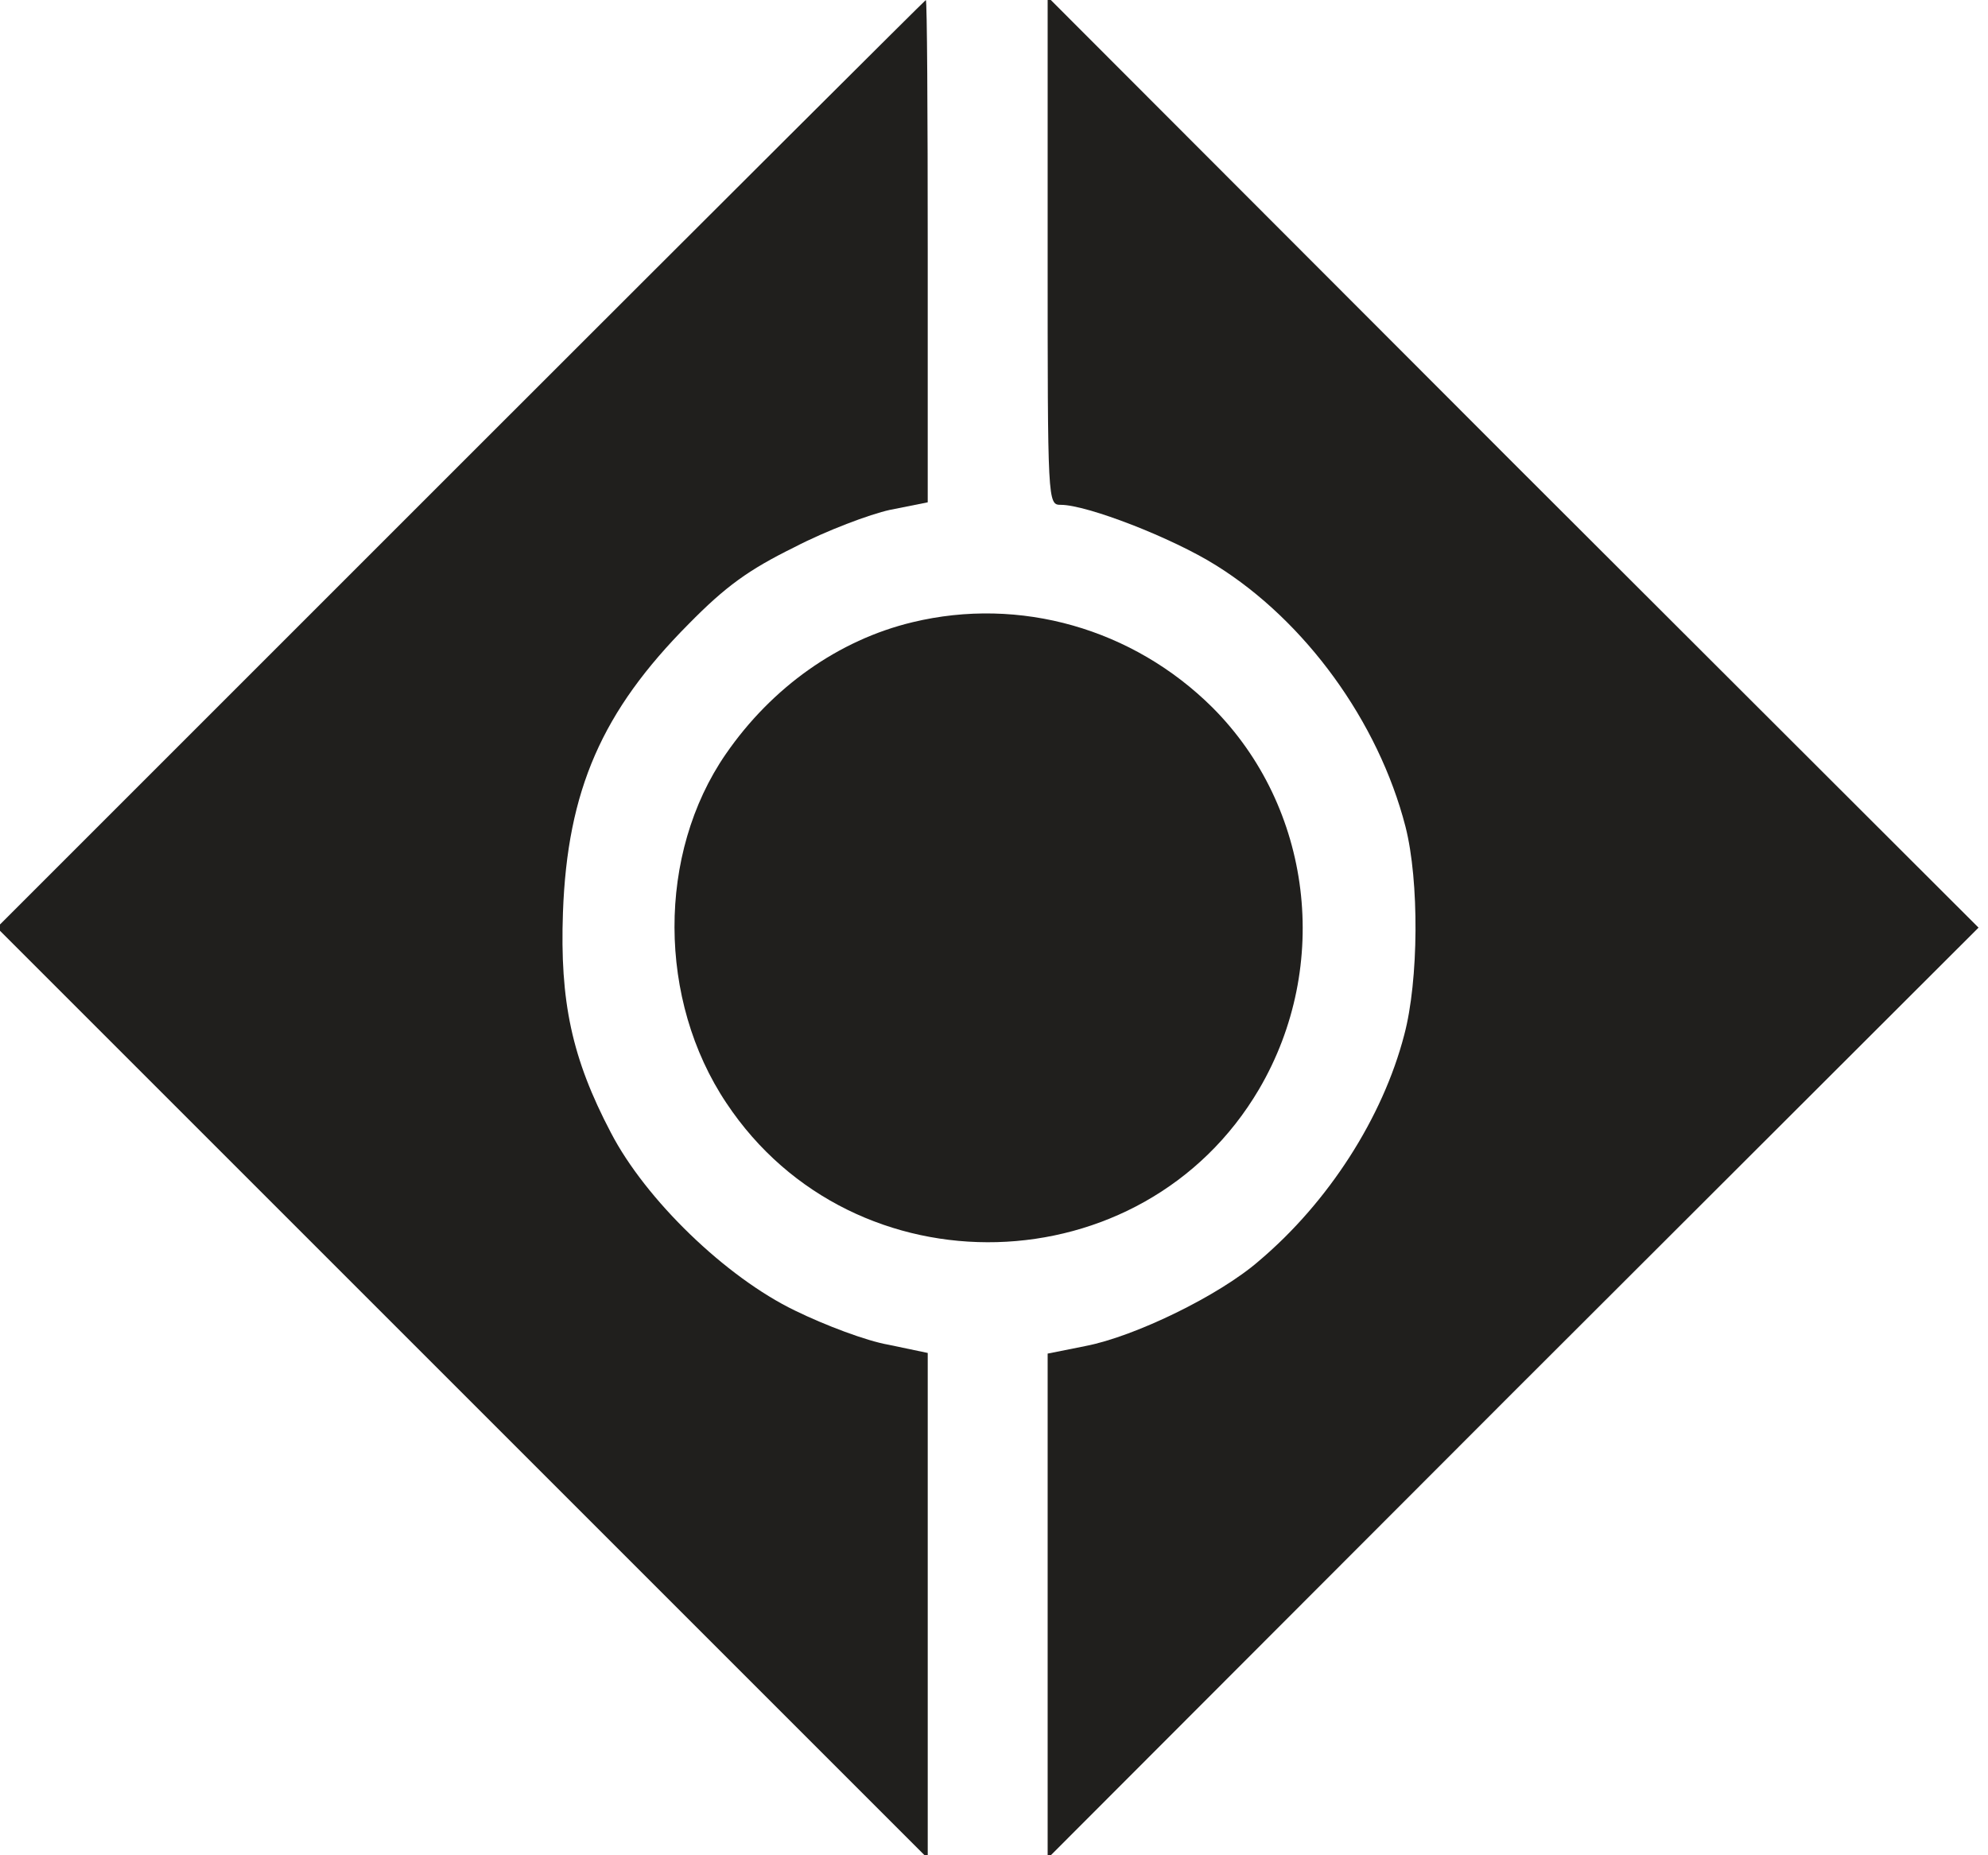
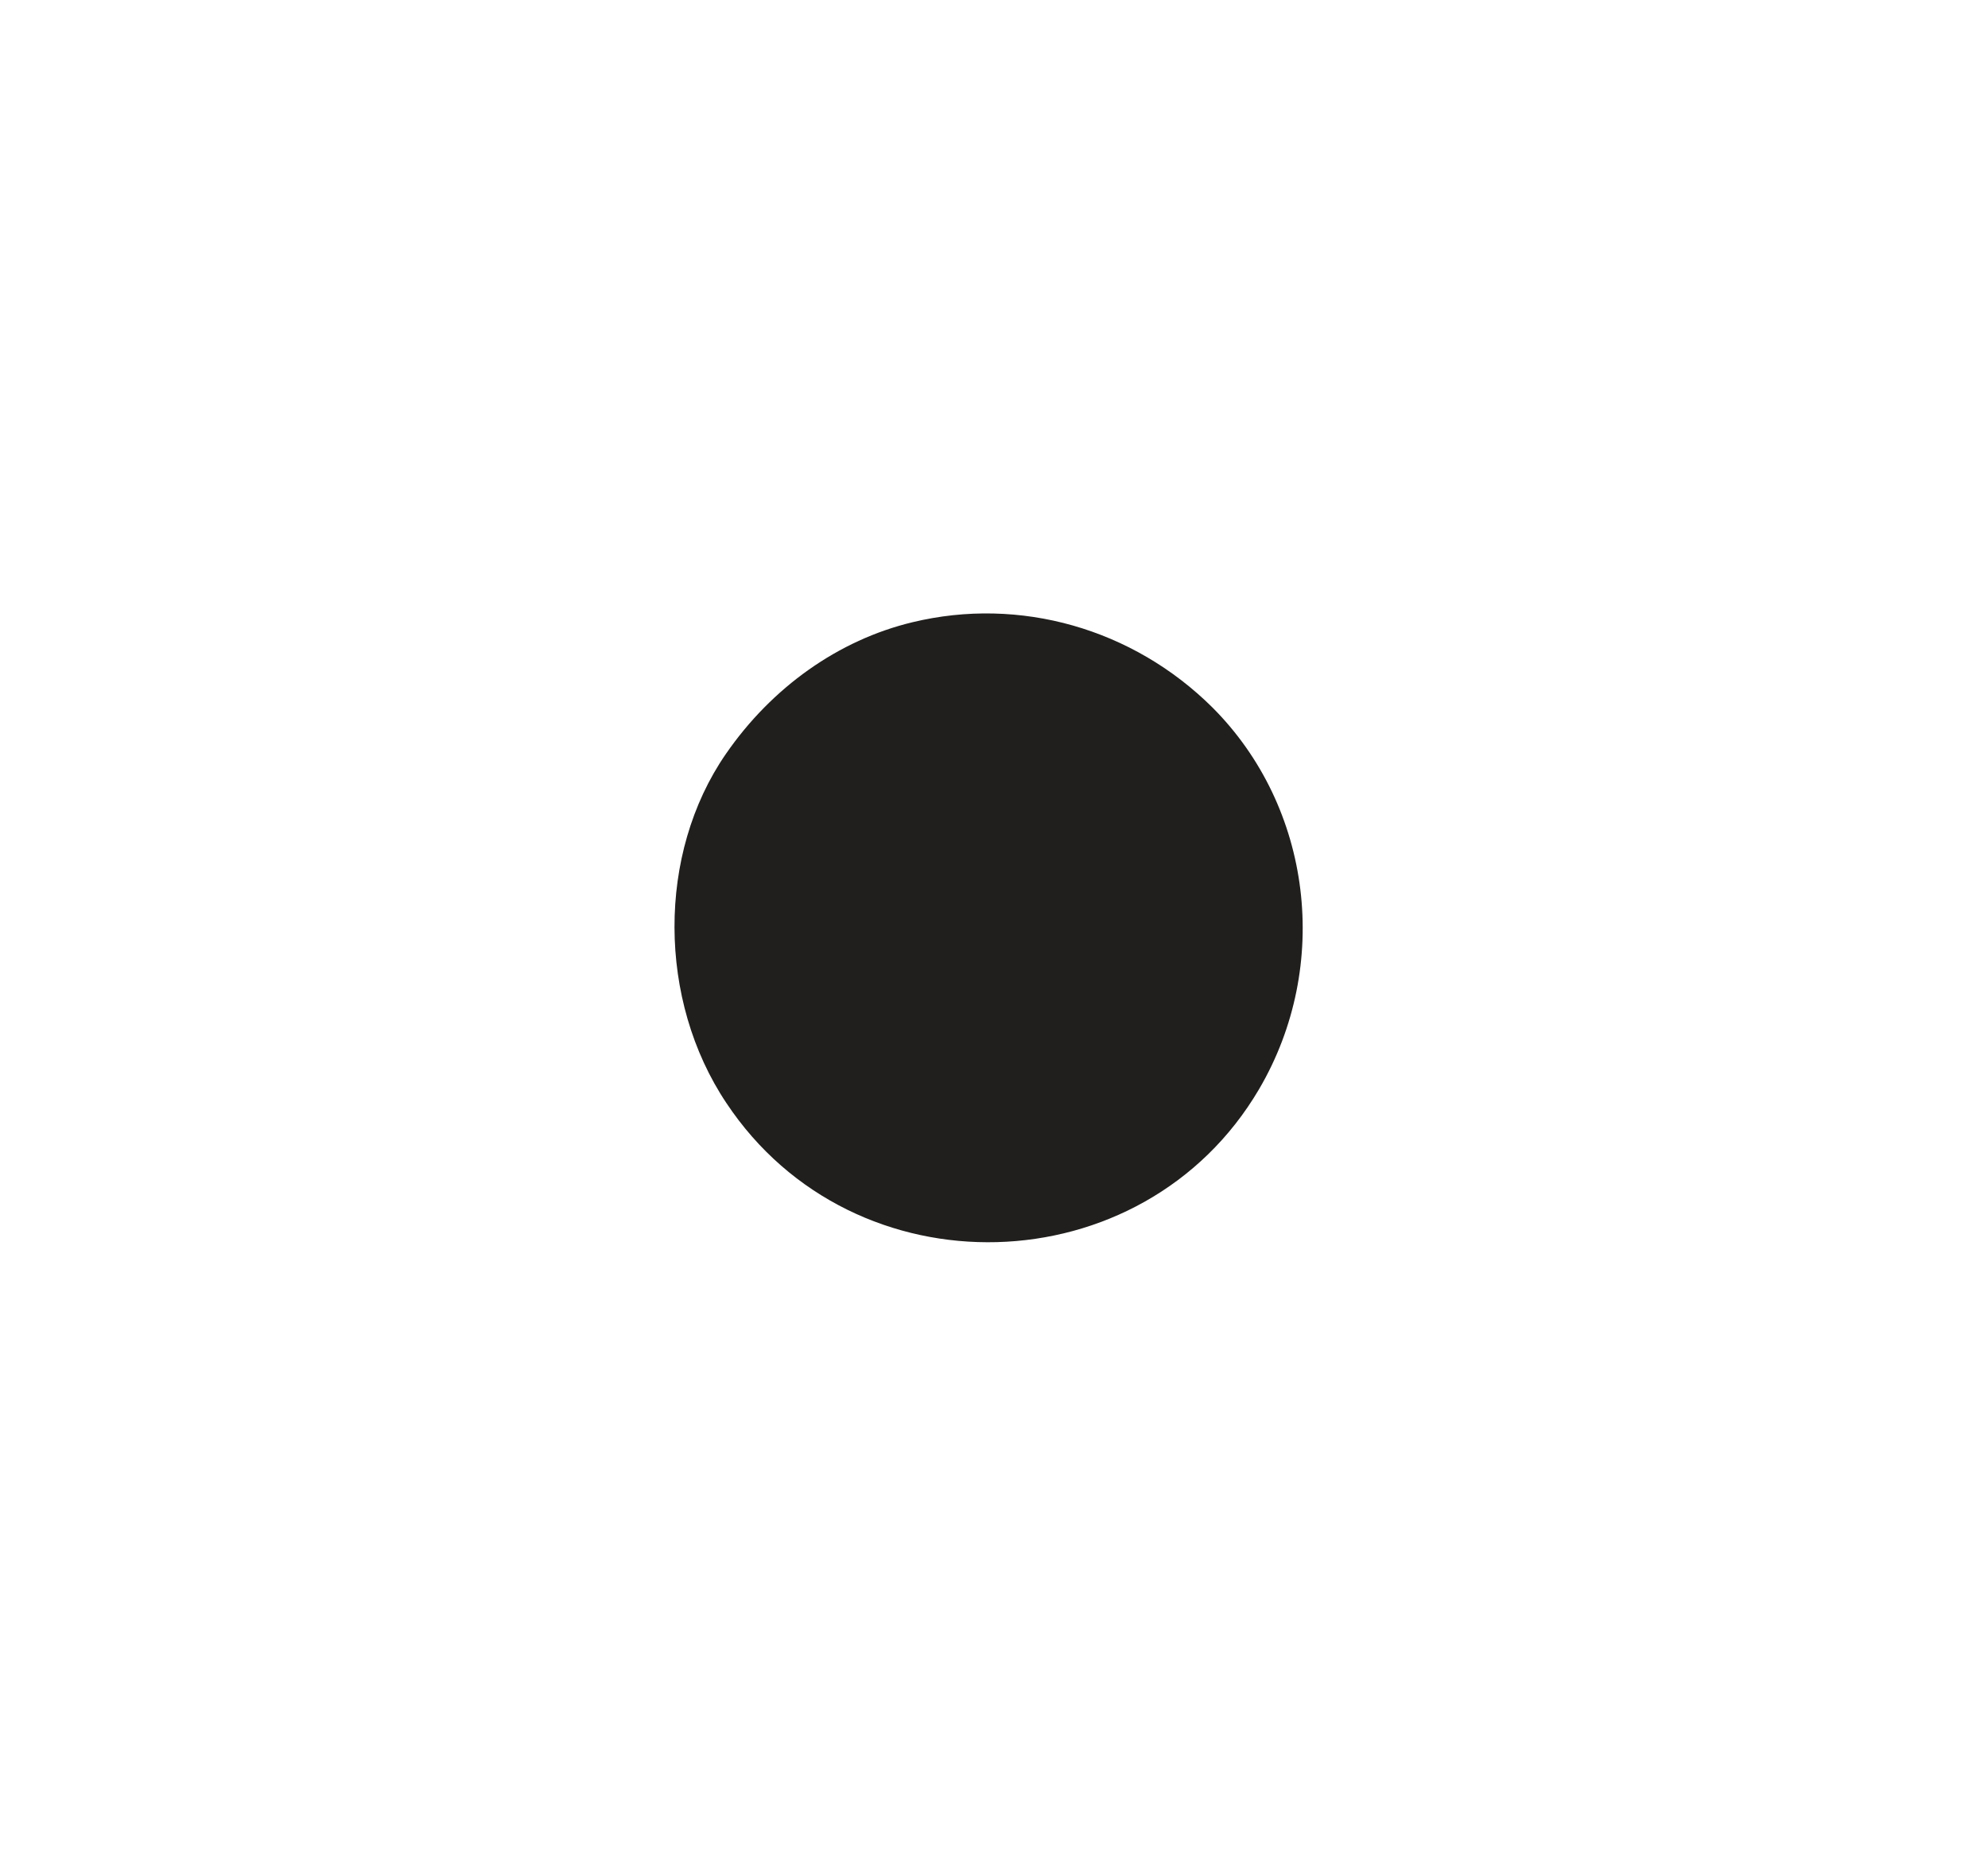
<svg xmlns="http://www.w3.org/2000/svg" version="1.0" width="315pt" height="294pt" viewBox="0 0 315 294" preserveAspectRatio="xMidYMid meet">
  <g transform="translate(0,294) scale(0.1,-0.1)" fill="#201f1d" stroke="none">
-     <path d="M730 2205 l-735 -735 738 -738 737 -737 0 401 0 400 -62 13 c-35 6 -101 31 -148 54 -110 53 -237 176 -292 282 -62 118 -81 208 -76 349 7 194 62 319 199 457 59 60 95 86 168 122 50 26 119 52 151 59 l60 12 0 398 c0 219 -1 398 -3 398 -1 0 -333 -331 -737 -735z" />
-     <path d="M1660 2542 c0 -400 0 -402 21 -402 41 0 176 -52 246 -96 141 -88 257 -247 300 -414 22 -86 21 -244 -2 -330 -34 -131 -120 -265 -230 -358 -63 -55 -197 -120 -275 -135 l-60 -12 0 -400 0 -400 737 738 738 737 -738 737 -737 738 0 -403z" />
    <path d="M1446 1954 c-117 -28 -223 -103 -296 -209 -109 -158 -108 -390 1 -553 202 -304 660 -291 844 22 115 196 84 447 -74 605 -126 125 -305 176 -475 135z" />
  </g>
</svg>